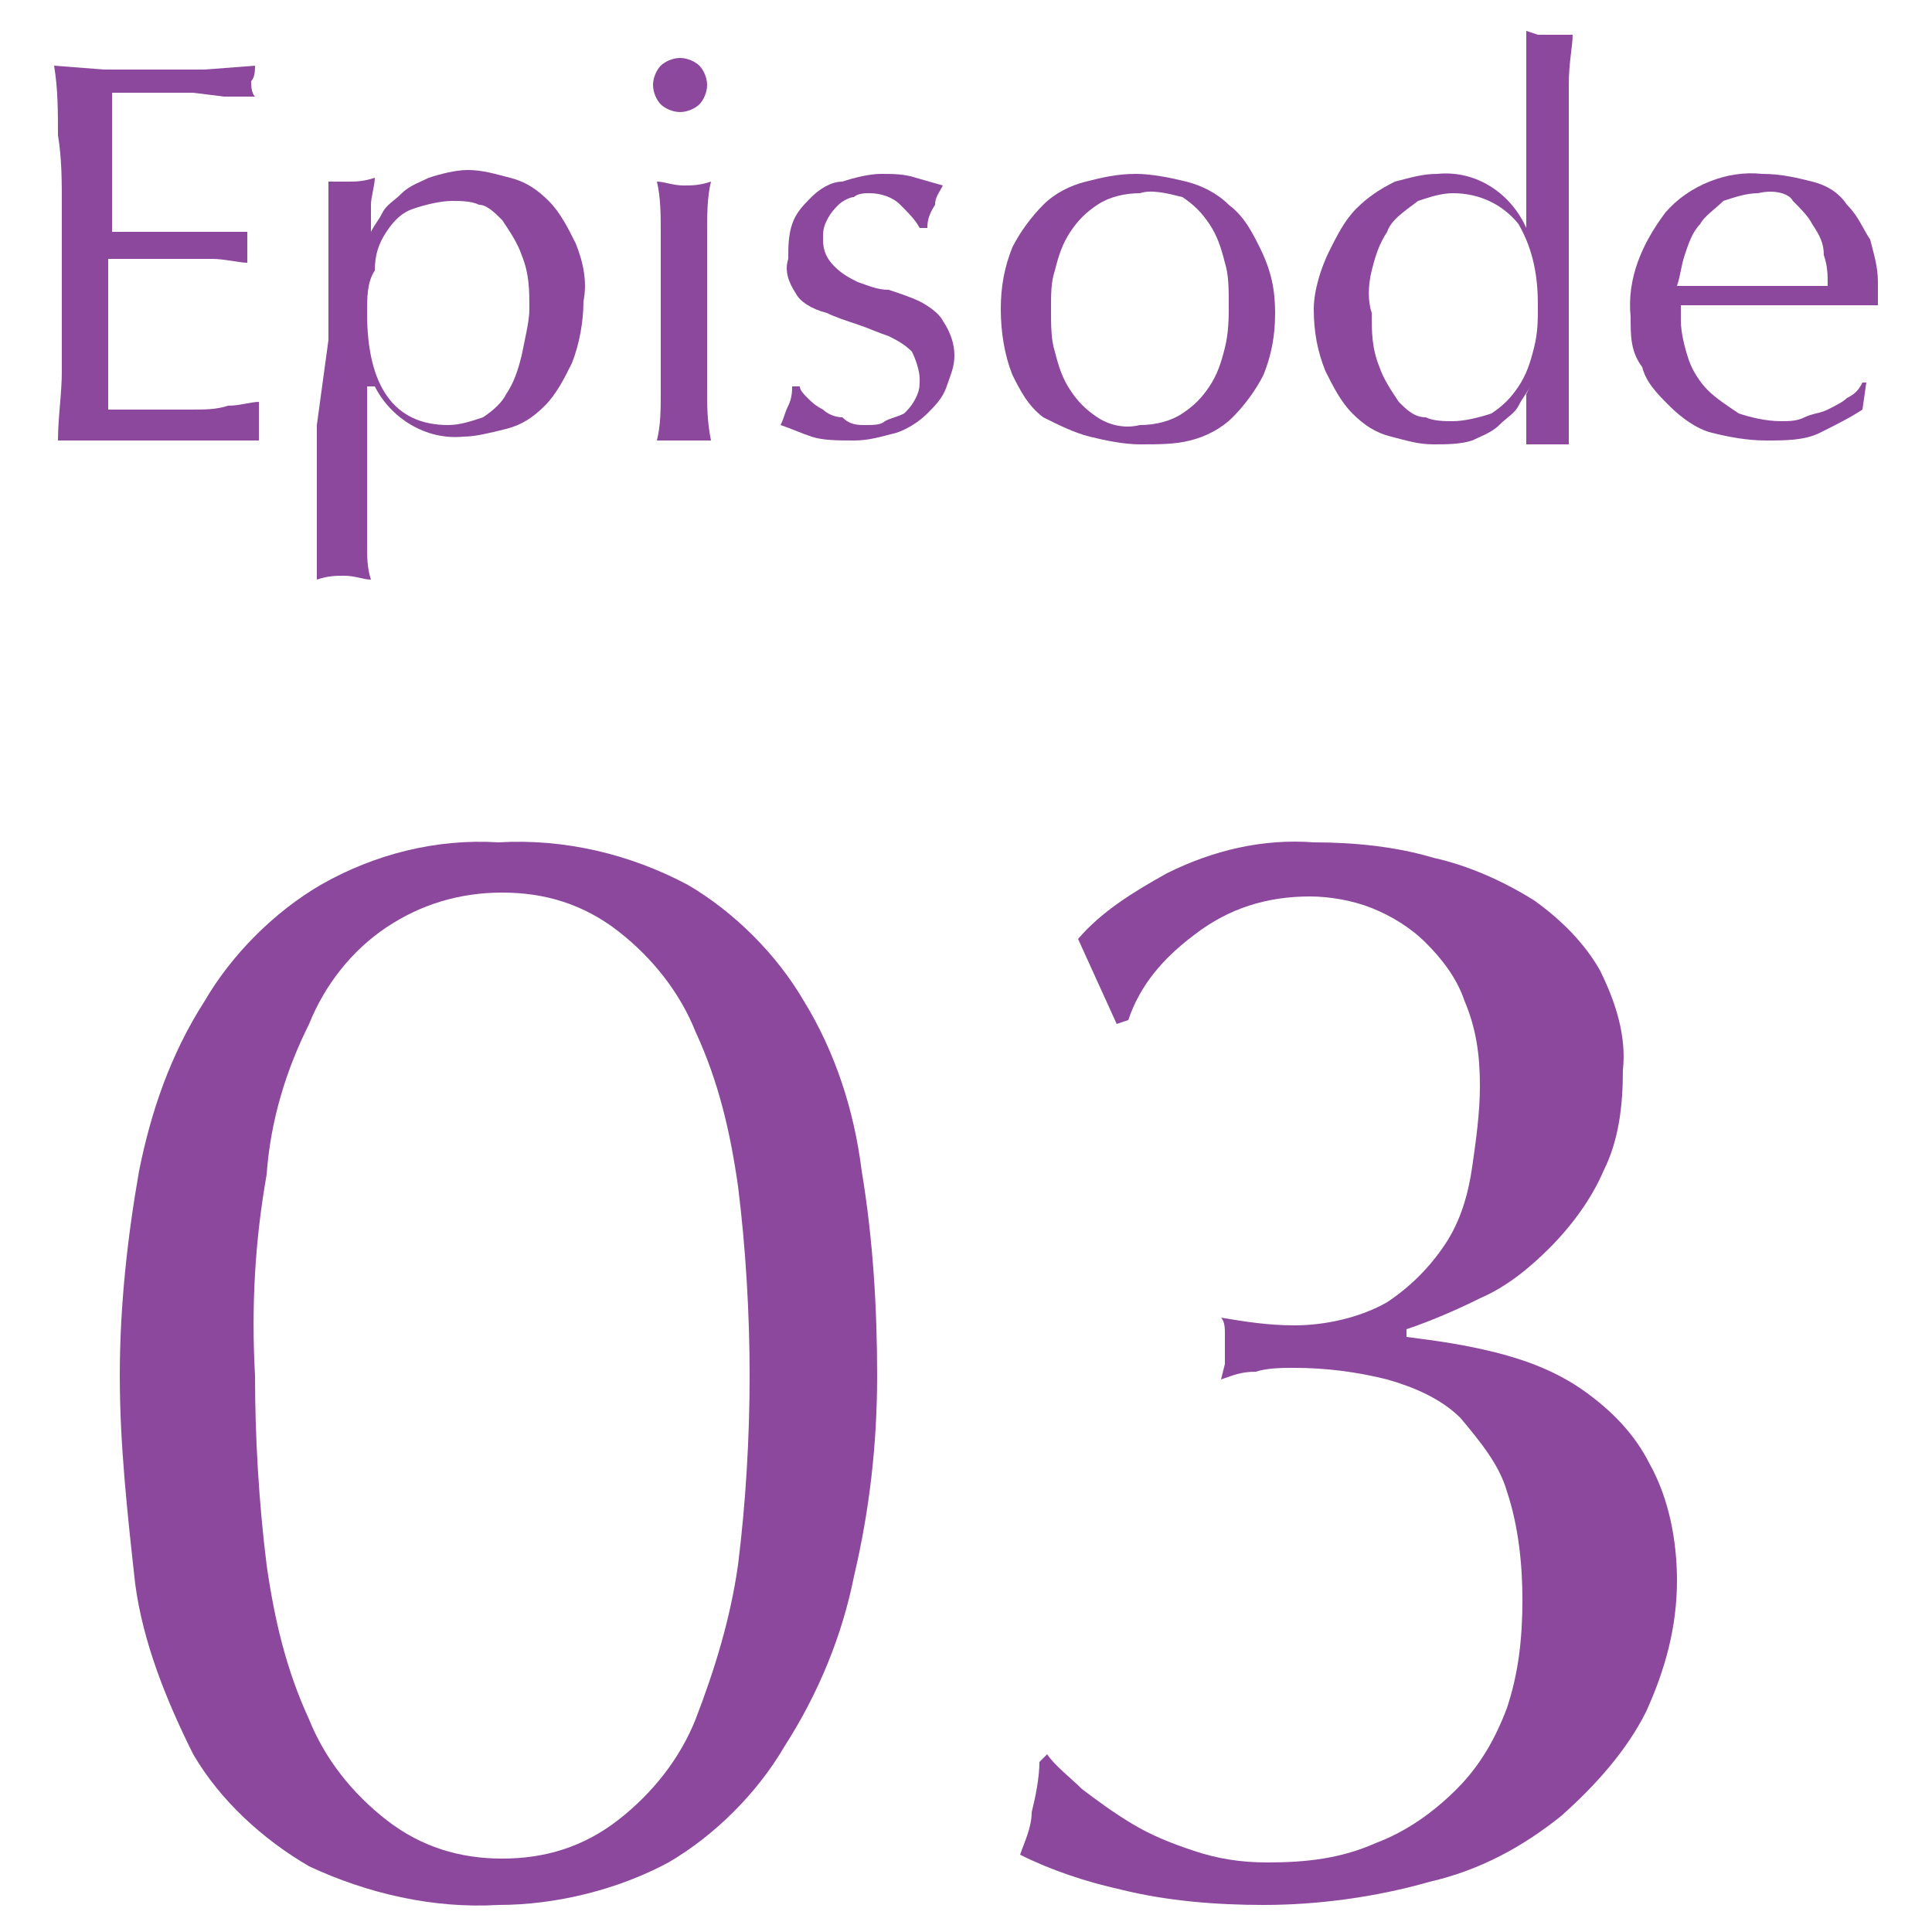
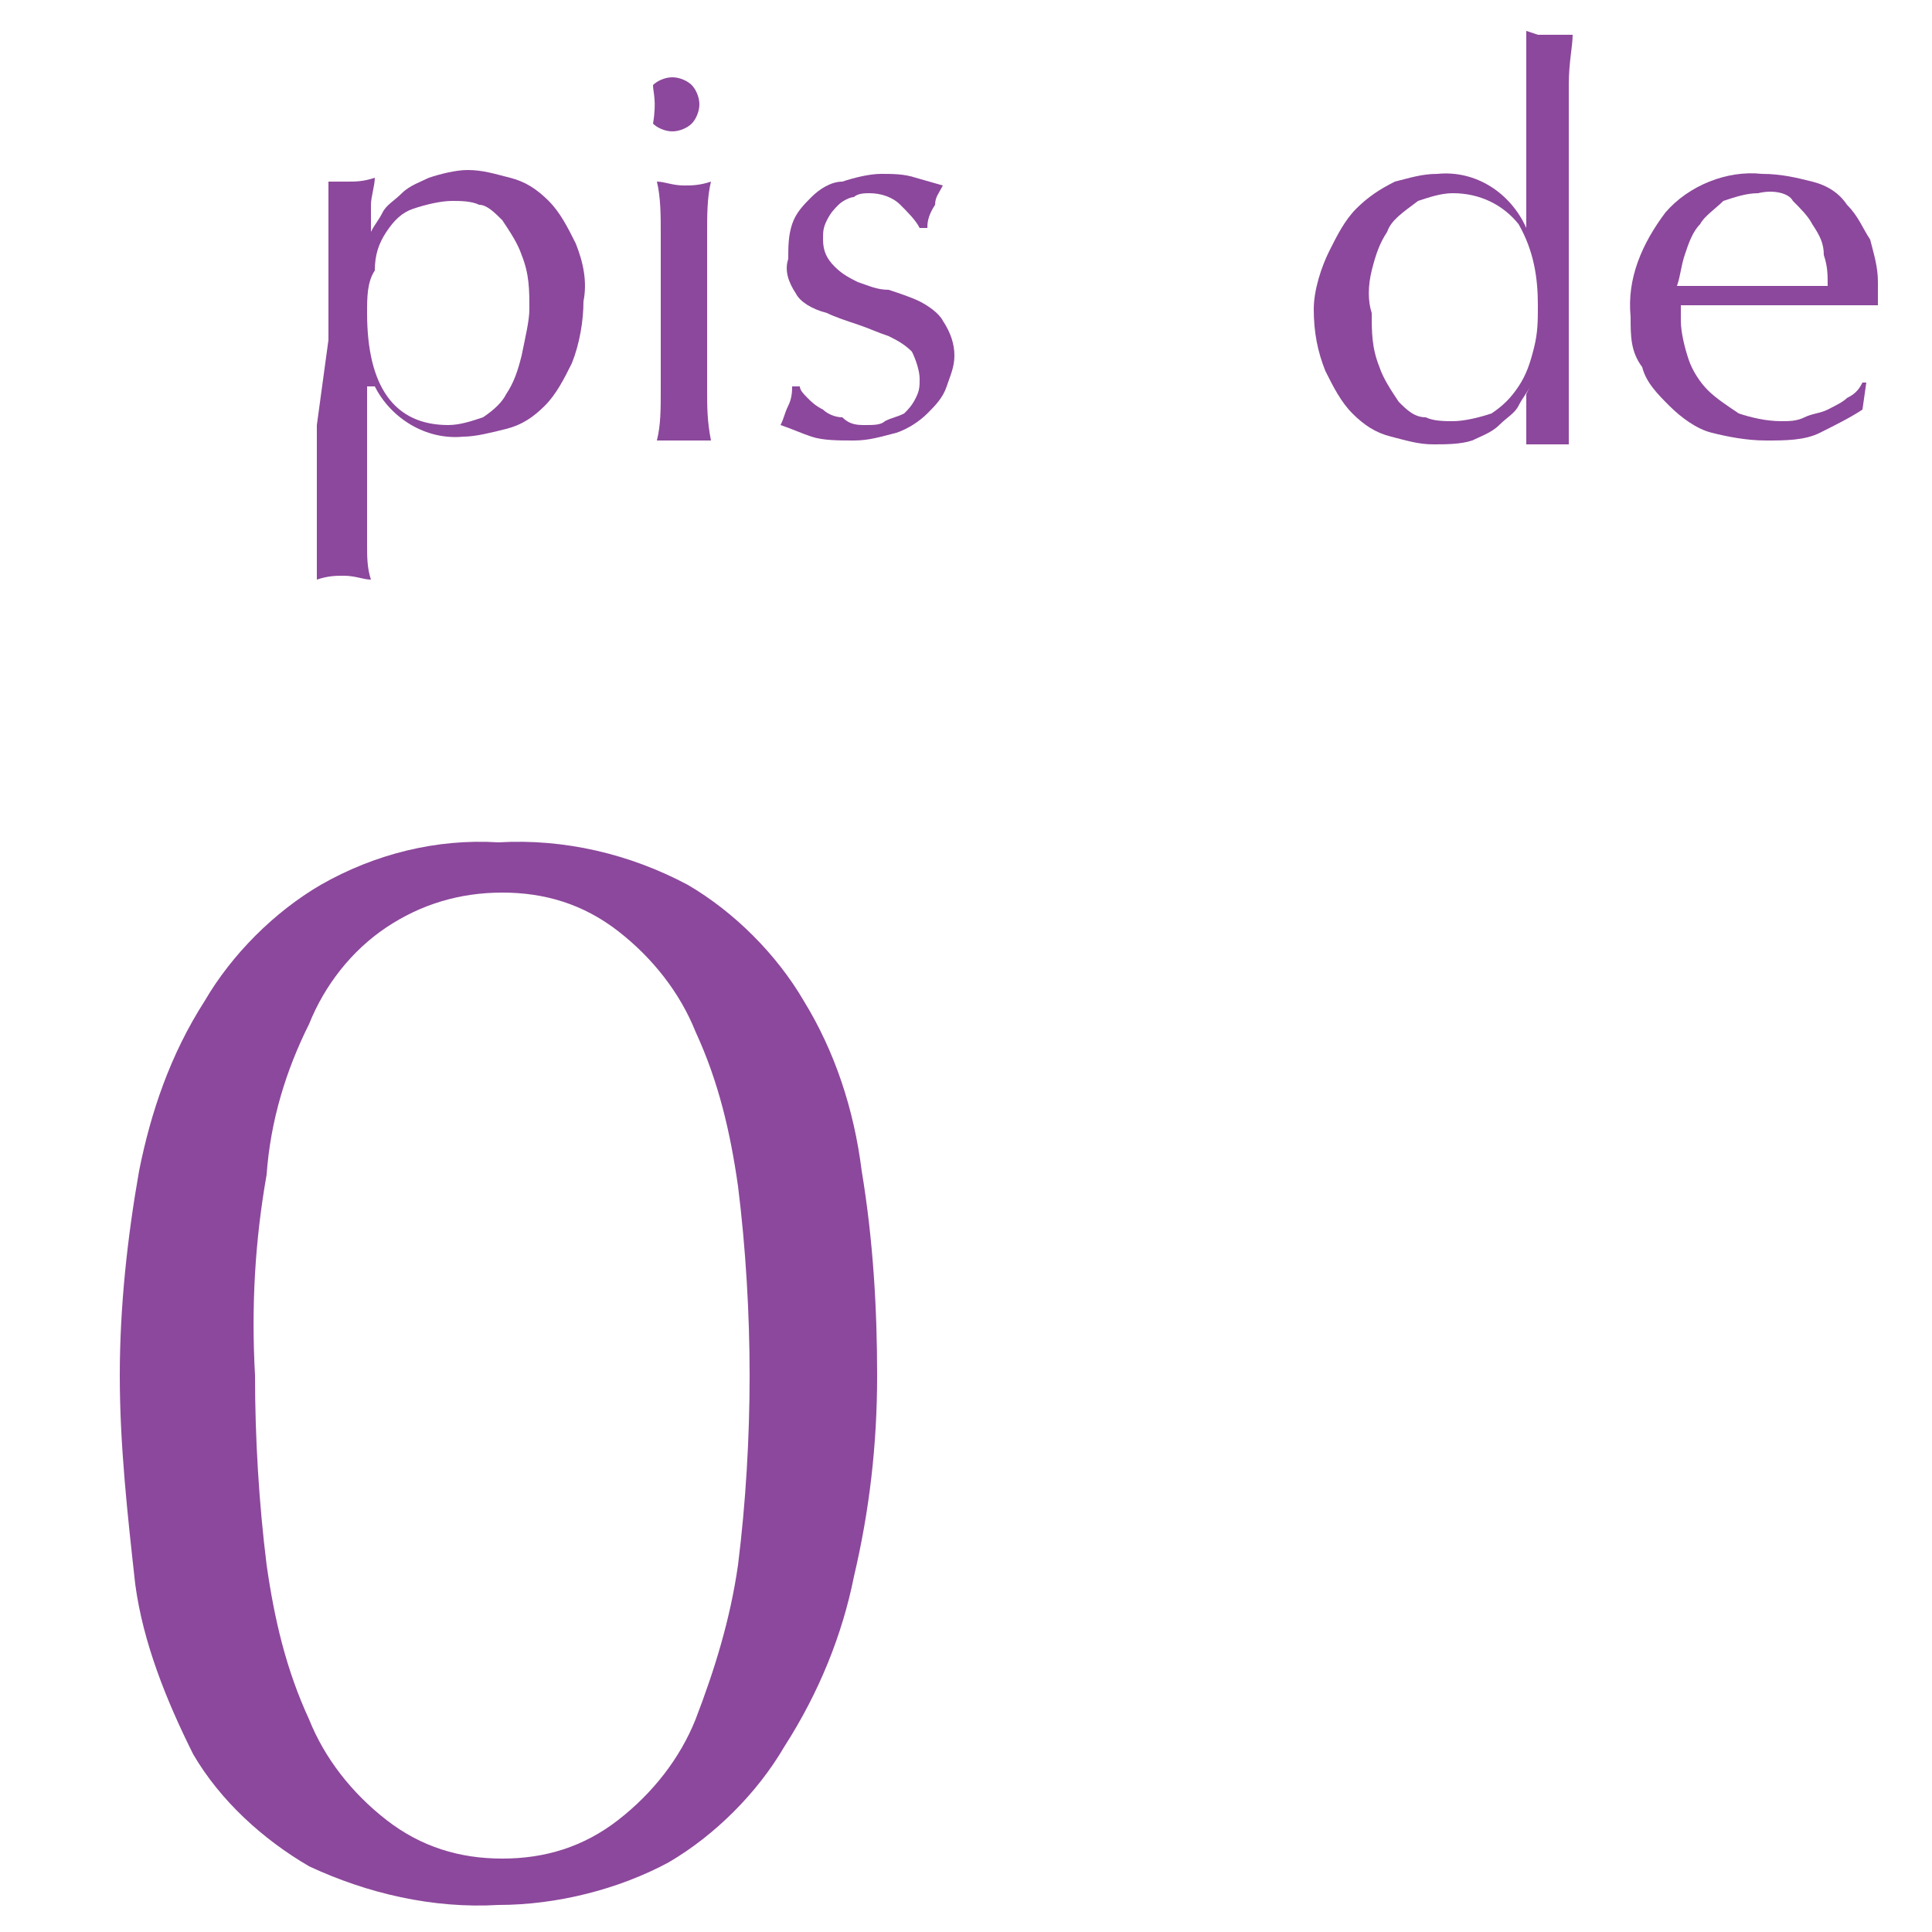
<svg xmlns="http://www.w3.org/2000/svg" version="1.1" id="レイヤー_1" x="0px" y="0px" viewBox="0 0 50 50" style="enable-background:new 0 0 50 50;" xml:space="preserve">
  <style type="text/css">
	.st0{fill:#8C489C;}
</style>
  <path class="st0" d="M3.1,35.6c0-1.8,0.2-3.6,0.5-5.3c0.3-1.5,0.8-3,1.7-4.4c0.7-1.2,1.8-2.3,3-3c1.4-0.8,3-1.2,4.6-1.1  c1.7-0.1,3.4,0.3,4.9,1.1c1.2,0.7,2.3,1.8,3,3c0.8,1.3,1.3,2.8,1.5,4.4c0.3,1.8,0.4,3.6,0.4,5.3c0,1.8-0.2,3.5-0.6,5.2  c-0.3,1.5-0.9,3-1.8,4.4c-0.7,1.2-1.8,2.3-3,3c-1.3,0.7-2.9,1.1-4.4,1.1c-1.7,0.1-3.4-0.3-4.9-1c-1.2-0.7-2.3-1.7-3-2.9  C4.3,44,3.7,42.5,3.5,41C3.3,39.2,3.1,37.4,3.1,35.6z M6.6,35.6c0,1.6,0.1,3.3,0.3,4.9c0.2,1.4,0.5,2.7,1.1,4c0.4,1,1.1,1.9,2,2.6  c0.9,0.7,1.9,1,3,1c1.1,0,2.1-0.3,3-1c0.9-0.7,1.6-1.6,2-2.6c0.5-1.3,0.9-2.6,1.1-4c0.2-1.6,0.3-3.3,0.3-4.9c0-1.6-0.1-3.3-0.3-4.9  c-0.2-1.4-0.5-2.7-1.1-4c-0.4-1-1.1-1.9-2-2.6c-0.9-0.7-1.9-1-3-1c-1.1,0-2.1,0.3-3,0.9c-0.9,0.6-1.6,1.5-2,2.5  C7.4,27.7,7,29,6.9,30.4C6.6,32.1,6.5,33.8,6.6,35.6z" />
-   <path class="st0" d="M30.2,22.6c1.2-0.6,2.5-0.9,3.8-0.8c1,0,2.1,0.1,3.1,0.4c0.9,0.2,1.8,0.6,2.6,1.1c0.7,0.5,1.3,1.1,1.7,1.8  c0.4,0.8,0.7,1.7,0.6,2.6c0,0.9-0.1,1.8-0.5,2.6c-0.3,0.7-0.8,1.4-1.4,2c-0.5,0.5-1.1,1-1.8,1.3c-0.6,0.3-1.3,0.6-1.9,0.8v0.2  c0.8,0.1,1.5,0.2,2.3,0.4c0.8,0.2,1.6,0.5,2.3,1c0.7,0.5,1.3,1.1,1.7,1.9c0.5,0.9,0.7,2,0.7,3c0,1.2-0.3,2.3-0.8,3.4  c-0.5,1-1.3,1.9-2.2,2.7c-1,0.8-2.1,1.4-3.4,1.7c-1.4,0.4-2.9,0.6-4.3,0.6c-1.2,0-2.5-0.1-3.7-0.4c-0.9-0.2-1.8-0.5-2.6-0.9  c0.1-0.3,0.3-0.7,0.3-1.1c0.1-0.4,0.2-0.9,0.2-1.3l0.2-0.2c0.2,0.3,0.6,0.6,0.9,0.9c0.4,0.3,0.8,0.6,1.3,0.9c0.5,0.3,1,0.5,1.6,0.7  c0.6,0.2,1.2,0.3,1.9,0.3c1,0,1.9-0.1,2.8-0.5c0.8-0.3,1.5-0.8,2.1-1.4c0.6-0.6,1-1.3,1.3-2.1c0.3-0.9,0.4-1.8,0.4-2.8  c0-0.9-0.1-1.9-0.4-2.8c-0.2-0.7-0.7-1.3-1.2-1.9c-0.5-0.5-1.2-0.8-1.9-1c-0.8-0.2-1.6-0.3-2.4-0.3c-0.3,0-0.7,0-1,0.1  c-0.4,0-0.6,0.1-0.9,0.2l0.1-0.4c0-0.2,0-0.3,0-0.4s0-0.3,0-0.4s0-0.3-0.1-0.4c0.6,0.1,1.2,0.2,1.9,0.2c0.8,0,1.7-0.2,2.4-0.6  c0.6-0.4,1.1-0.9,1.5-1.5c0.4-0.6,0.6-1.3,0.7-2c0.1-0.7,0.2-1.4,0.2-2.1c0-0.8-0.1-1.5-0.4-2.2c-0.2-0.6-0.6-1.1-1-1.5  c-0.4-0.4-0.9-0.7-1.4-0.9c-0.5-0.2-1.1-0.3-1.6-0.3c-1.1,0-2.1,0.3-3,1c-0.8,0.6-1.4,1.3-1.7,2.2l-0.3,0.1l-1-2.2  C28.5,23.6,29.3,23.1,30.2,22.6z" />
-   <path class="st0" d="M1.5,3.5c0-0.6,0-1.2-0.1-1.8l1.3,0.1h1.3h1.3l1.3-0.1c0,0.1,0,0.3-0.1,0.4c0,0.1,0,0.3,0.1,0.4L5.8,2.5L5,2.4  H4.1c-0.3,0-0.7,0-1.2,0c0,0.3,0,0.6,0,0.8s0,0.6,0,0.9s0,0.7,0,1.1v0.8h1.1h0.9h0.8h0.7c0,0.1,0,0.3,0,0.4c0,0.1,0,0.3,0,0.4  c-0.2,0-0.6-0.1-0.9-0.1s-0.7,0-1,0H2.8v0.3c0,0.1,0,0.2,0,0.4v1.1c0,0.5,0,1,0,1.3s0,0.6,0,0.8h1h1.1c0.4,0,0.7,0,1-0.1  c0.3,0,0.6-0.1,0.8-0.1c0,0.1,0,0.1,0,0.2V11c0,0.1,0,0.2,0,0.4c-0.4,0-0.9,0-1.3,0H2.8l-1.3,0c0-0.6,0.1-1.2,0.1-1.8  c0-0.6,0-1.2,0-1.8V5.3C1.6,4.7,1.6,4.1,1.5,3.5z" />
  <path class="st0" d="M8.5,8.8c0-0.3,0-0.7,0-1s0-0.7,0-1.1s0-0.7,0-1.1s0-0.6,0-0.9c0.2,0,0.3,0,0.5,0c0.2,0,0.4,0,0.7-0.1  c0,0.2-0.1,0.5-0.1,0.7s0,0.4,0,0.7l0,0c0.1-0.2,0.2-0.3,0.3-0.5c0.1-0.2,0.3-0.3,0.5-0.5c0.2-0.2,0.5-0.3,0.7-0.4  c0.3-0.1,0.7-0.2,1-0.2c0.4,0,0.7,0.1,1.1,0.2c0.4,0.1,0.7,0.3,1,0.6c0.3,0.3,0.5,0.7,0.7,1.1c0.2,0.5,0.3,1,0.2,1.5  c0,0.5-0.1,1.1-0.3,1.6c-0.2,0.4-0.4,0.8-0.7,1.1c-0.3,0.3-0.6,0.5-1,0.6c-0.4,0.1-0.8,0.2-1.1,0.2c-1,0.1-1.9-0.5-2.3-1.3H9.5V11  c0,0.3,0,0.6,0,1s0,0.7,0,1.1s0,0.7,0,1s0,0.6,0.1,0.9c-0.2,0-0.4-0.1-0.7-0.1c-0.2,0-0.4,0-0.7,0.1c0-0.2,0-0.5,0-0.9s0-0.7,0-1  s0-0.7,0-1.1s0-0.7,0-1L8.5,8.8z M13.7,8c0-0.5,0-0.9-0.2-1.4c-0.1-0.3-0.3-0.6-0.5-0.9c-0.2-0.2-0.4-0.4-0.6-0.4  c-0.2-0.1-0.5-0.1-0.7-0.1c-0.3,0-0.7,0.1-1,0.2C10.4,5.5,10.2,5.7,10,6C9.8,6.3,9.7,6.6,9.7,7C9.5,7.3,9.5,7.7,9.5,8.1  c0,1.9,0.7,2.9,2.1,2.9c0.3,0,0.6-0.1,0.9-0.2c0.3-0.2,0.5-0.4,0.6-0.6c0.2-0.3,0.3-0.6,0.4-1C13.6,8.7,13.7,8.3,13.7,8L13.7,8z" />
-   <path class="st0" d="M16.9,2.2c0-0.2,0.1-0.4,0.2-0.5c0.1-0.1,0.3-0.2,0.5-0.2c0.2,0,0.4,0.1,0.5,0.2c0.1,0.1,0.2,0.3,0.2,0.5  c0,0.2-0.1,0.4-0.2,0.5c-0.1,0.1-0.3,0.2-0.5,0.2c-0.2,0-0.4-0.1-0.5-0.2C17,2.6,16.9,2.4,16.9,2.2z M17.1,7.3c0-0.4,0-0.9,0-1.3  s0-0.9-0.1-1.3c0.2,0,0.4,0.1,0.7,0.1c0.2,0,0.4,0,0.7-0.1c-0.1,0.4-0.1,0.9-0.1,1.3c0,0.5,0,0.9,0,1.3v1.5c0,0.4,0,0.9,0,1.3  c0,0.4,0,0.8,0.1,1.3c-0.2,0-0.4,0-0.7,0H17c0.1-0.4,0.1-0.8,0.1-1.3s0-0.9,0-1.3V7.3z" />
+   <path class="st0" d="M16.9,2.2c0.1-0.1,0.3-0.2,0.5-0.2c0.2,0,0.4,0.1,0.5,0.2c0.1,0.1,0.2,0.3,0.2,0.5  c0,0.2-0.1,0.4-0.2,0.5c-0.1,0.1-0.3,0.2-0.5,0.2c-0.2,0-0.4-0.1-0.5-0.2C17,2.6,16.9,2.4,16.9,2.2z M17.1,7.3c0-0.4,0-0.9,0-1.3  s0-0.9-0.1-1.3c0.2,0,0.4,0.1,0.7,0.1c0.2,0,0.4,0,0.7-0.1c-0.1,0.4-0.1,0.9-0.1,1.3c0,0.5,0,0.9,0,1.3v1.5c0,0.4,0,0.9,0,1.3  c0,0.4,0,0.8,0.1,1.3c-0.2,0-0.4,0-0.7,0H17c0.1-0.4,0.1-0.8,0.1-1.3s0-0.9,0-1.3V7.3z" />
  <path class="st0" d="M20.9,10.3c0.1,0.1,0.2,0.2,0.4,0.3c0.1,0.1,0.3,0.2,0.5,0.2C22,11,22.2,11,22.4,11c0.2,0,0.4,0,0.5-0.1  c0.2-0.1,0.3-0.1,0.5-0.2c0.1-0.1,0.2-0.2,0.3-0.4c0.1-0.2,0.1-0.3,0.1-0.5c0-0.2-0.1-0.5-0.2-0.7c-0.2-0.2-0.4-0.3-0.6-0.4  c-0.3-0.1-0.5-0.2-0.8-0.3c-0.3-0.1-0.6-0.2-0.8-0.3C21,8,20.7,7.8,20.6,7.6c-0.2-0.3-0.3-0.6-0.2-0.9c0-0.3,0-0.6,0.1-0.9  c0.1-0.3,0.3-0.5,0.5-0.7c0.2-0.2,0.5-0.4,0.8-0.4c0.3-0.1,0.7-0.2,1-0.2c0.3,0,0.6,0,0.9,0.1l0.7,0.2c-0.1,0.2-0.2,0.3-0.2,0.5  C24,5.6,24,5.8,24,5.9h-0.2c-0.1-0.2-0.3-0.4-0.5-0.6C23.1,5.1,22.8,5,22.5,5c-0.1,0-0.3,0-0.4,0.1c-0.1,0-0.3,0.1-0.4,0.2  c-0.1,0.1-0.2,0.2-0.3,0.4c-0.1,0.2-0.1,0.3-0.1,0.5c0,0.3,0.1,0.5,0.3,0.7c0.2,0.2,0.4,0.3,0.6,0.4c0.3,0.1,0.5,0.2,0.8,0.2  c0.3,0.1,0.6,0.2,0.8,0.3c0.2,0.1,0.5,0.3,0.6,0.5c0.2,0.3,0.3,0.6,0.3,0.9c0,0.3-0.1,0.5-0.2,0.8c-0.1,0.3-0.3,0.5-0.5,0.7  c-0.2,0.2-0.5,0.4-0.8,0.5c-0.4,0.1-0.7,0.2-1.1,0.2c-0.4,0-0.8,0-1.1-0.1c-0.3-0.1-0.5-0.2-0.8-0.3c0.1-0.2,0.1-0.3,0.2-0.5  c0.1-0.2,0.1-0.4,0.1-0.5h0.2C20.7,10.1,20.8,10.2,20.9,10.3z" />
-   <path class="st0" d="M25.9,8c0-0.6,0.1-1.1,0.3-1.6C26.4,6,26.7,5.6,27,5.3c0.3-0.3,0.7-0.5,1.1-0.6c0.4-0.1,0.8-0.2,1.3-0.2  c0.4,0,0.9,0.1,1.3,0.2c0.4,0.1,0.8,0.3,1.1,0.6c0.4,0.3,0.6,0.7,0.8,1.1C32.9,7,33,7.5,33,8.1c0,0.6-0.1,1.1-0.3,1.6  c-0.2,0.4-0.5,0.8-0.8,1.1c-0.3,0.3-0.7,0.5-1.1,0.6c-0.4,0.1-0.8,0.1-1.3,0.1c-0.4,0-0.9-0.1-1.3-0.2c-0.4-0.1-0.8-0.3-1.2-0.5  c-0.4-0.3-0.6-0.7-0.8-1.1C26,9.2,25.9,8.6,25.9,8z M27.2,8c0,0.4,0,0.8,0.1,1.1c0.1,0.4,0.2,0.7,0.4,1c0.2,0.3,0.4,0.5,0.7,0.7  c0.3,0.2,0.7,0.3,1.1,0.2c0.4,0,0.8-0.1,1.1-0.3c0.3-0.2,0.5-0.4,0.7-0.7c0.2-0.3,0.3-0.6,0.4-1c0.1-0.4,0.1-0.8,0.1-1.1  c0-0.4,0-0.8-0.1-1.1c-0.1-0.4-0.2-0.7-0.4-1c-0.2-0.3-0.4-0.5-0.7-0.7C30.2,5,29.8,4.9,29.5,5c-0.4,0-0.8,0.1-1.1,0.3  c-0.3,0.2-0.5,0.4-0.7,0.7c-0.2,0.3-0.3,0.6-0.4,1C27.2,7.3,27.2,7.6,27.2,8z" />
  <path class="st0" d="M39.6,10c-0.1,0.2-0.2,0.3-0.3,0.5c-0.1,0.2-0.3,0.3-0.5,0.5c-0.2,0.2-0.5,0.3-0.7,0.4c-0.3,0.1-0.7,0.1-1,0.1  c-0.4,0-0.7-0.1-1.1-0.2c-0.4-0.1-0.7-0.3-1-0.6c-0.3-0.3-0.5-0.7-0.7-1.1c-0.2-0.5-0.3-1-0.3-1.6c0-0.5,0.2-1.1,0.4-1.5  c0.2-0.4,0.4-0.8,0.7-1.1c0.3-0.3,0.6-0.5,1-0.7c0.4-0.1,0.7-0.2,1.1-0.2c1-0.1,1.9,0.5,2.3,1.4l0,0V4.6c0-0.3,0-0.7,0-1.1  s0-0.7,0-1s0-0.6,0-0.9s0-0.5,0-0.8l0.3,0.1h0.3h0.3h0.3c0,0.3-0.1,0.7-0.1,1.3s0,1.2,0,1.9s0,1.4,0,2.1s0,1.4,0,2  c0,0.6,0,1.2,0,1.7s0,1,0,1.6c-0.2,0-0.4,0-0.6,0h-0.5v-1.3L39.6,10z M35.5,8.1c0,0.5,0,0.9,0.2,1.4c0.1,0.3,0.3,0.6,0.5,0.9  c0.2,0.2,0.4,0.4,0.7,0.4c0.2,0.1,0.5,0.1,0.7,0.1c0.3,0,0.7-0.1,1-0.2c0.3-0.2,0.5-0.4,0.7-0.7c0.2-0.3,0.3-0.6,0.4-1  c0.1-0.4,0.1-0.7,0.1-1.1c0-0.7-0.1-1.4-0.5-2.1c-0.4-0.5-1-0.8-1.7-0.8c-0.3,0-0.6,0.1-0.9,0.2C36.3,5.5,36,5.7,35.9,6  c-0.2,0.3-0.3,0.6-0.4,1C35.4,7.4,35.4,7.8,35.5,8.1z" />
  <path class="st0" d="M42.2,8.2c-0.1-1,0.3-1.9,0.9-2.7c0.6-0.7,1.6-1.1,2.5-1c0.5,0,0.9,0.1,1.3,0.2c0.4,0.1,0.7,0.3,0.9,0.6  c0.3,0.3,0.4,0.6,0.6,0.9c0.1,0.4,0.2,0.7,0.2,1.1c0,0.1,0,0.2,0,0.3c0,0.1,0,0.2,0,0.3H47h-2.5h-1c0,0.1,0,0.1,0,0.2v0.2  c0,0.3,0.1,0.7,0.2,1c0.1,0.3,0.3,0.6,0.5,0.8c0.2,0.2,0.5,0.4,0.8,0.6c0.3,0.1,0.7,0.2,1.1,0.2c0.2,0,0.4,0,0.6-0.1  c0.2-0.1,0.4-0.1,0.6-0.2c0.2-0.1,0.4-0.2,0.5-0.3c0.2-0.1,0.3-0.2,0.4-0.4h0.1l-0.1,0.7c-0.3,0.2-0.7,0.4-1.1,0.6  c-0.4,0.2-0.9,0.2-1.4,0.2c-0.5,0-1-0.1-1.4-0.2c-0.4-0.1-0.8-0.4-1.1-0.7c-0.3-0.3-0.6-0.6-0.7-1C42.2,9.1,42.2,8.7,42.2,8.2z   M45.5,5c-0.3,0-0.6,0.1-0.9,0.2c-0.2,0.2-0.5,0.4-0.6,0.6c-0.2,0.2-0.3,0.5-0.4,0.8c-0.1,0.3-0.1,0.5-0.2,0.8h0.9h1h1h1  c0-0.3,0-0.5-0.1-0.8c0-0.3-0.1-0.5-0.3-0.8c-0.1-0.2-0.3-0.4-0.5-0.6C46.3,5,45.9,4.9,45.5,5z" />
</svg>